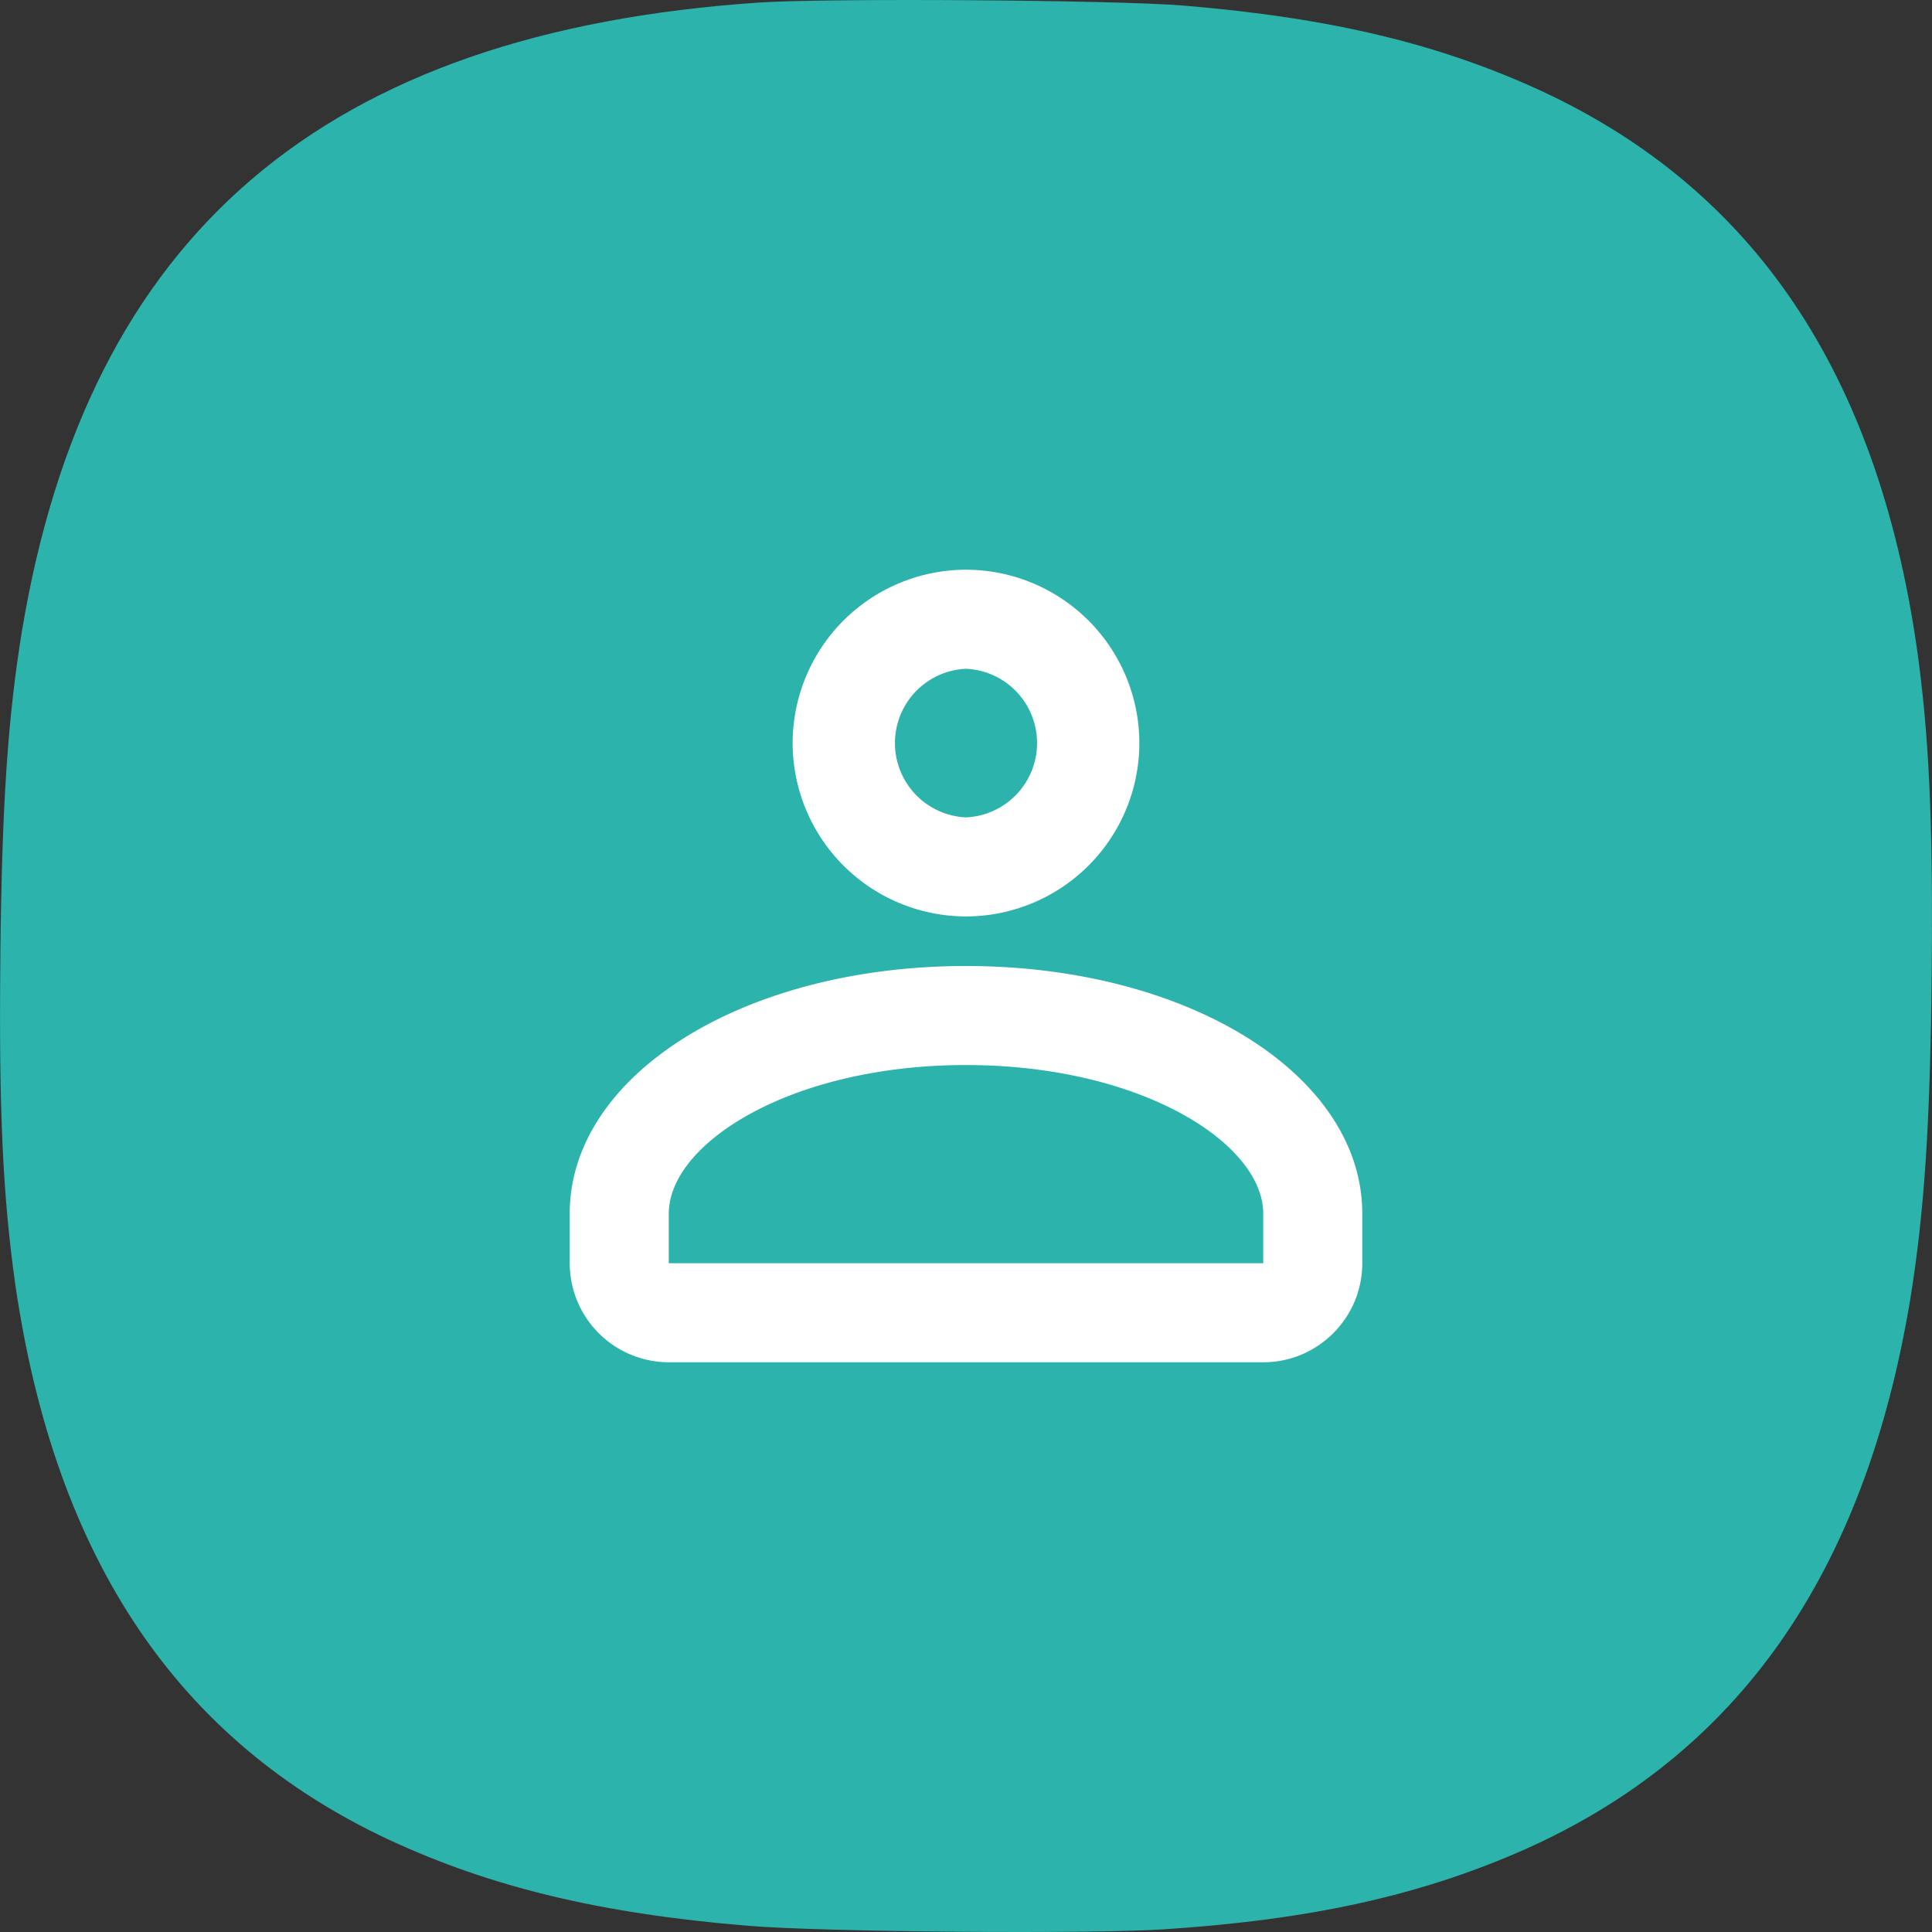
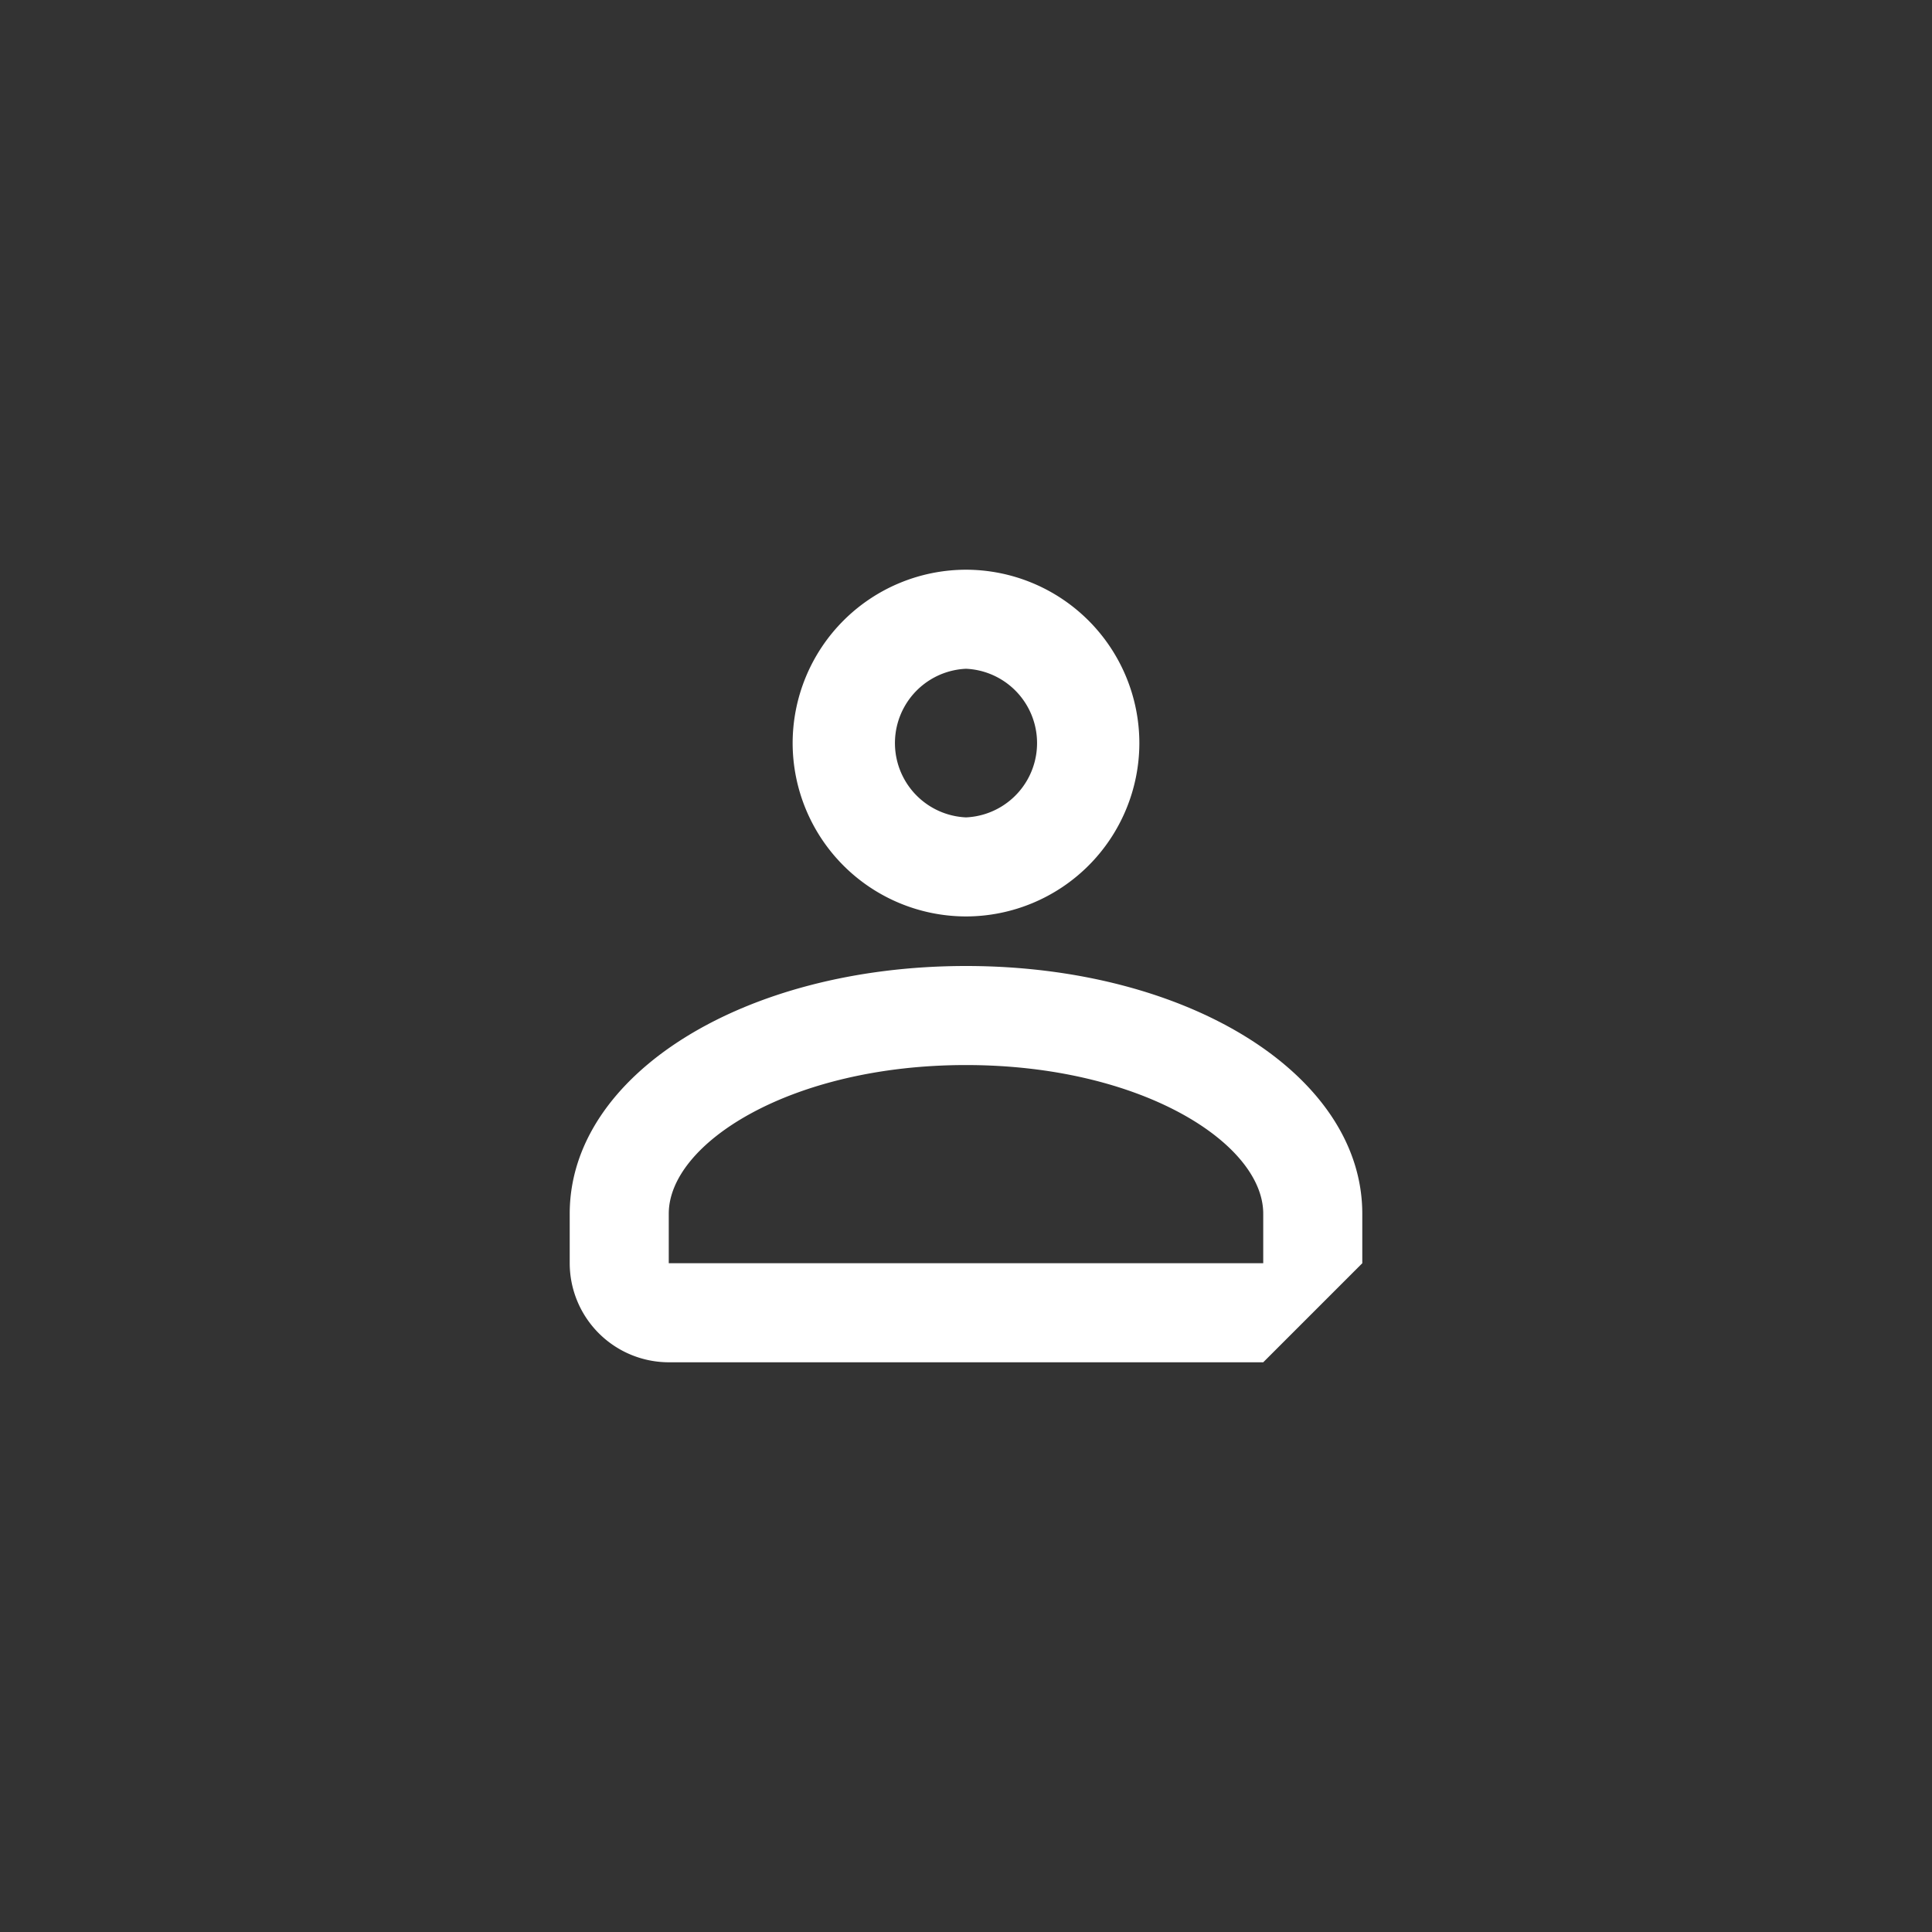
<svg xmlns="http://www.w3.org/2000/svg" width="26" height="26" viewBox="0 0 26 26">
  <rect x="0" y="0" width="26" height="26" fill="#333333" stroke="none" />
  <g fill="none" fill-rule="evenodd">
-     <path fill="#2CB3AC" d="M25.996 13.04v.065c-.021 2.053-.1 3.216-.29 4.389-.614 3.69-2.312 6.111-5.182 7.393-1.392.616-2.86.946-4.86 1.077-1.019.066-4.574.036-5.591-.047-1.997-.165-3.459-.519-4.838-1.158-2.843-1.33-4.492-3.778-5.03-7.478-.166-1.176-.222-2.34-.2-4.393v-.065C.027 10.811.106 9.66.294 8.5 1.182 3.146 4.361.429 10.22.034c.908-.061 4.794-.035 5.707.041 1.997.166 3.459.52 4.838 1.159 2.843 1.33 4.492 3.778 5.03 7.478.164 1.164.22 2.317.201 4.329z" />
    <path d="M5 5h16v16H5z" />
-     <path fill="#FFF" d="M13 14.333c-2.357 0-4 1.054-4 2V17h8v-.667c0-.946-1.643-2-4-2zm4 4H9A1.335 1.335 0 0 1 7.667 17v-.667C7.667 14.464 10.009 13 13 13c2.99 0 5.333 1.464 5.333 3.333V17c0 .735-.598 1.333-1.333 1.333zM13 9a1.001 1.001 0 0 0 0 2 1.001 1.001 0 0 0 0-2zm0 3.333A2.336 2.336 0 0 1 10.667 10 2.336 2.336 0 0 1 13 7.667 2.336 2.336 0 0 1 15.333 10 2.336 2.336 0 0 1 13 12.333z" />
+     <path fill="#FFF" d="M13 14.333c-2.357 0-4 1.054-4 2V17h8v-.667c0-.946-1.643-2-4-2zm4 4H9A1.335 1.335 0 0 1 7.667 17v-.667C7.667 14.464 10.009 13 13 13c2.99 0 5.333 1.464 5.333 3.333V17zM13 9a1.001 1.001 0 0 0 0 2 1.001 1.001 0 0 0 0-2zm0 3.333A2.336 2.336 0 0 1 10.667 10 2.336 2.336 0 0 1 13 7.667 2.336 2.336 0 0 1 15.333 10 2.336 2.336 0 0 1 13 12.333z" />
  </g>
</svg>